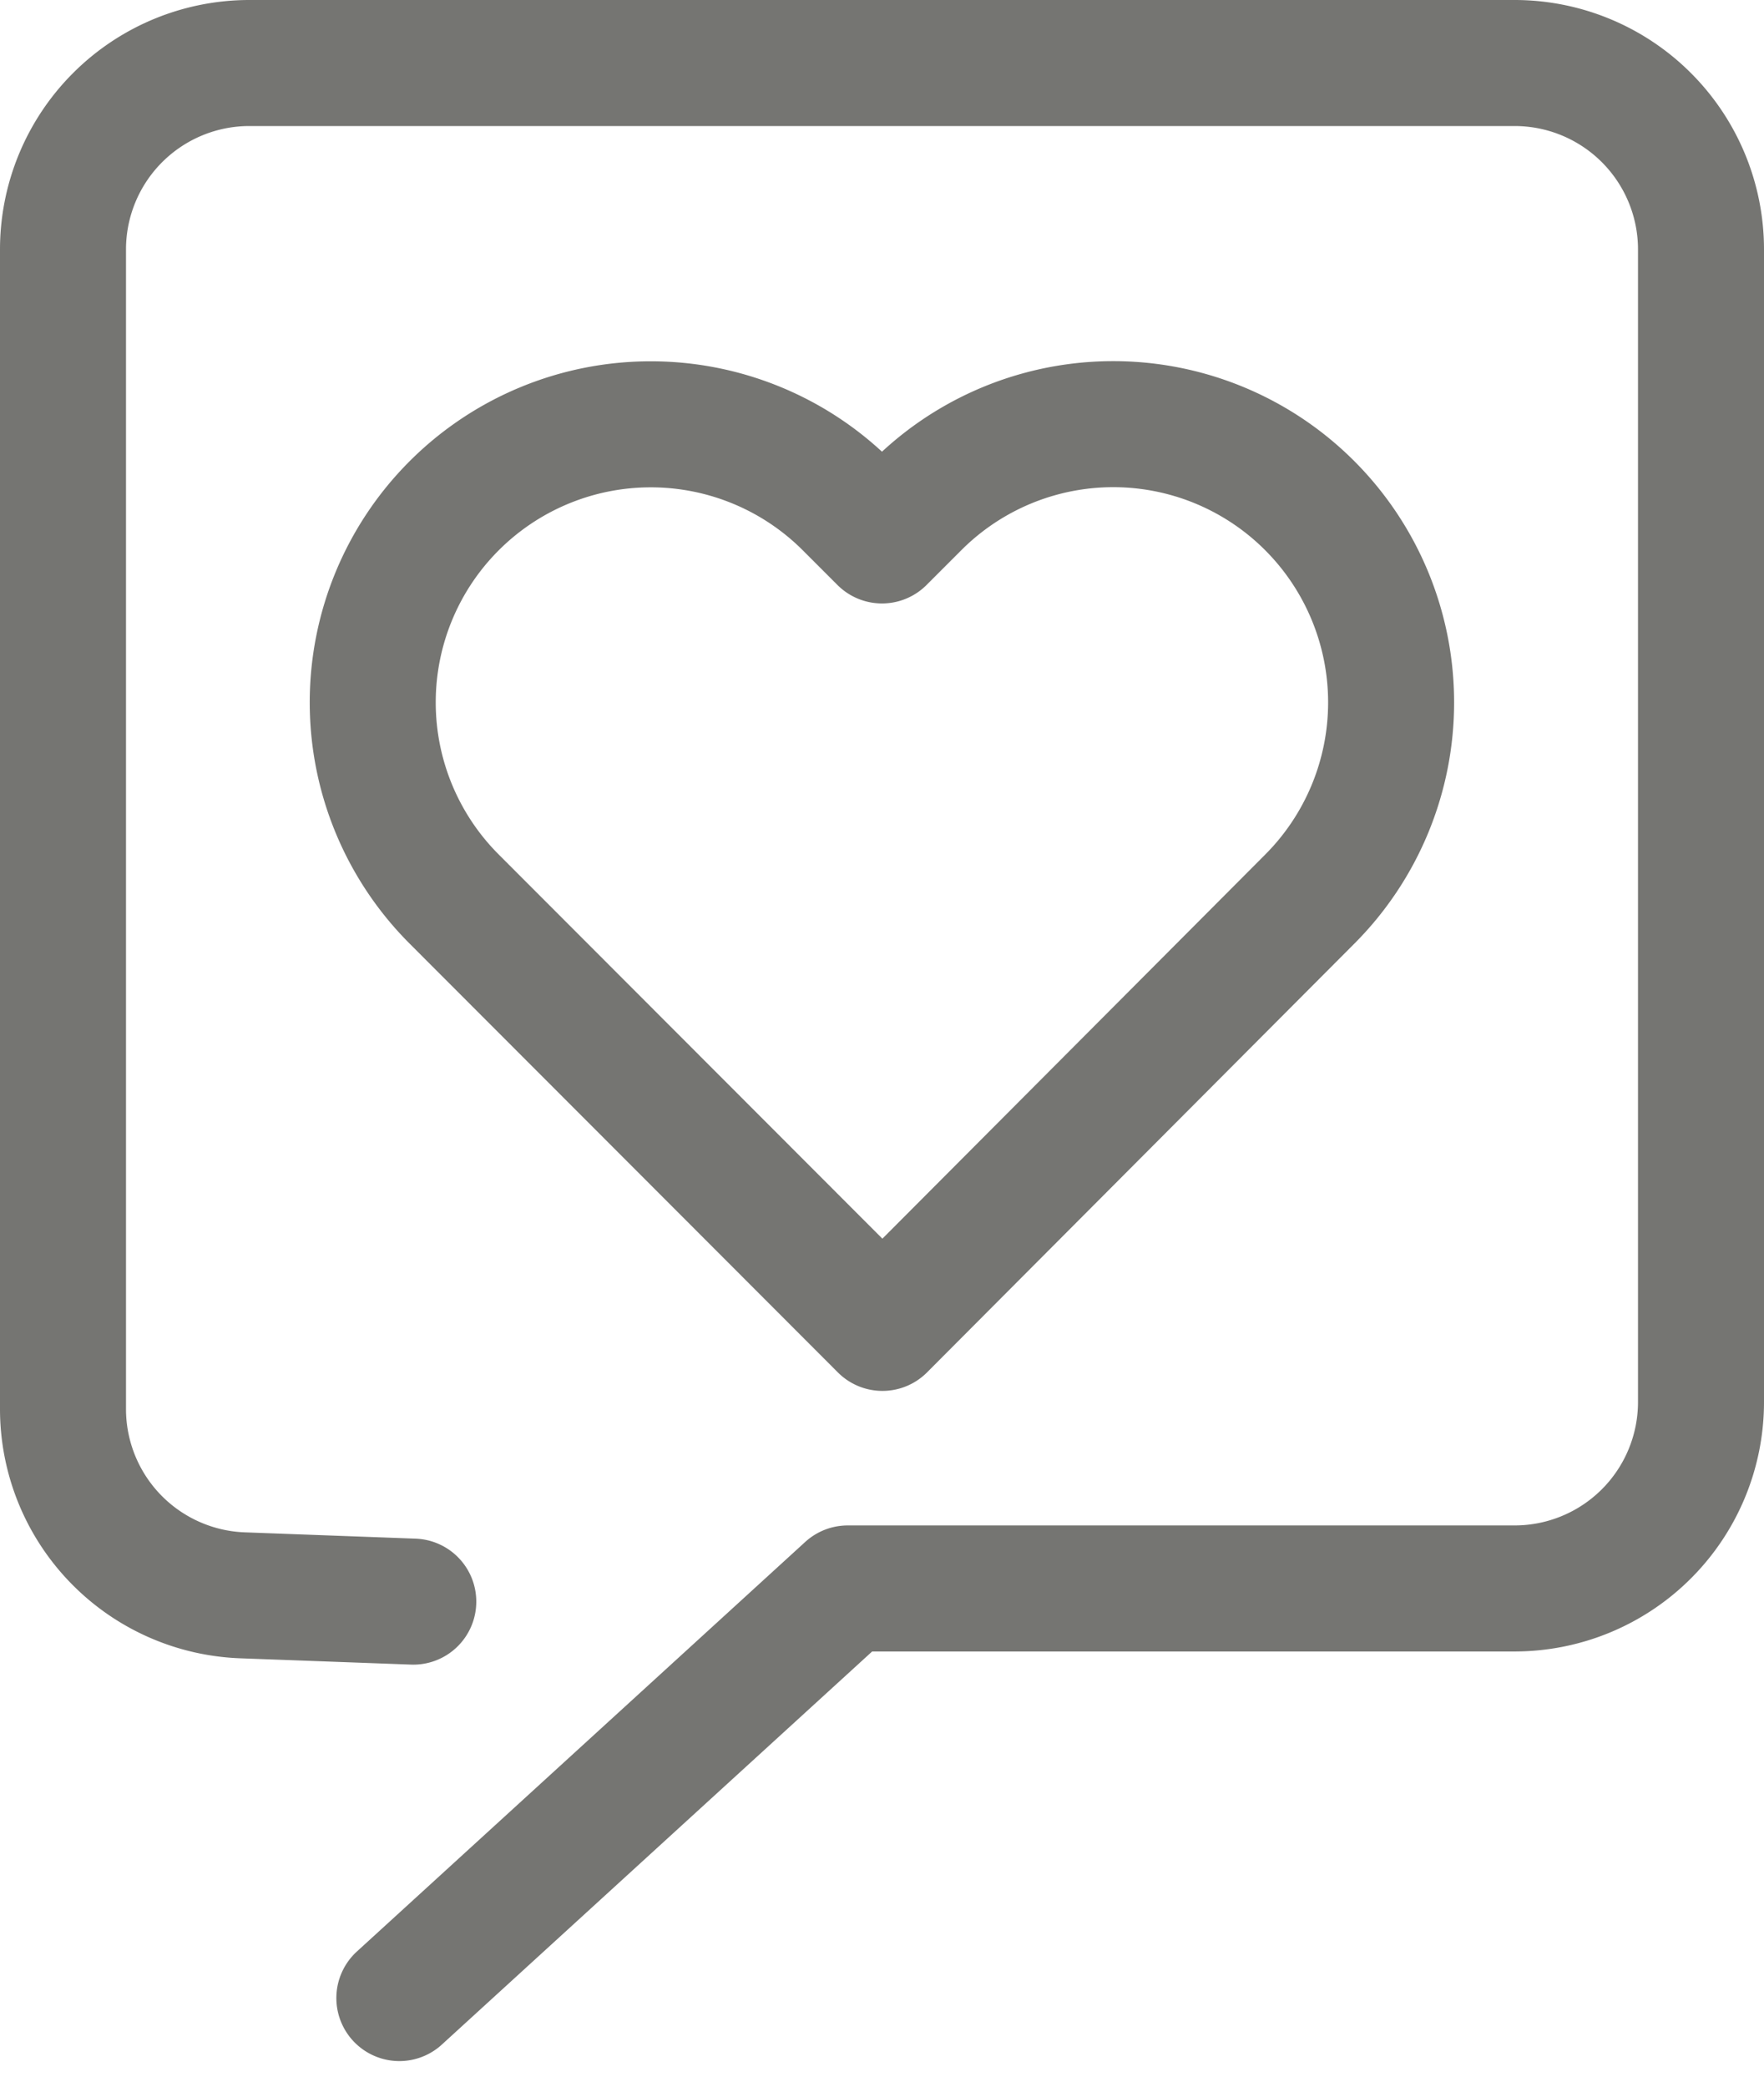
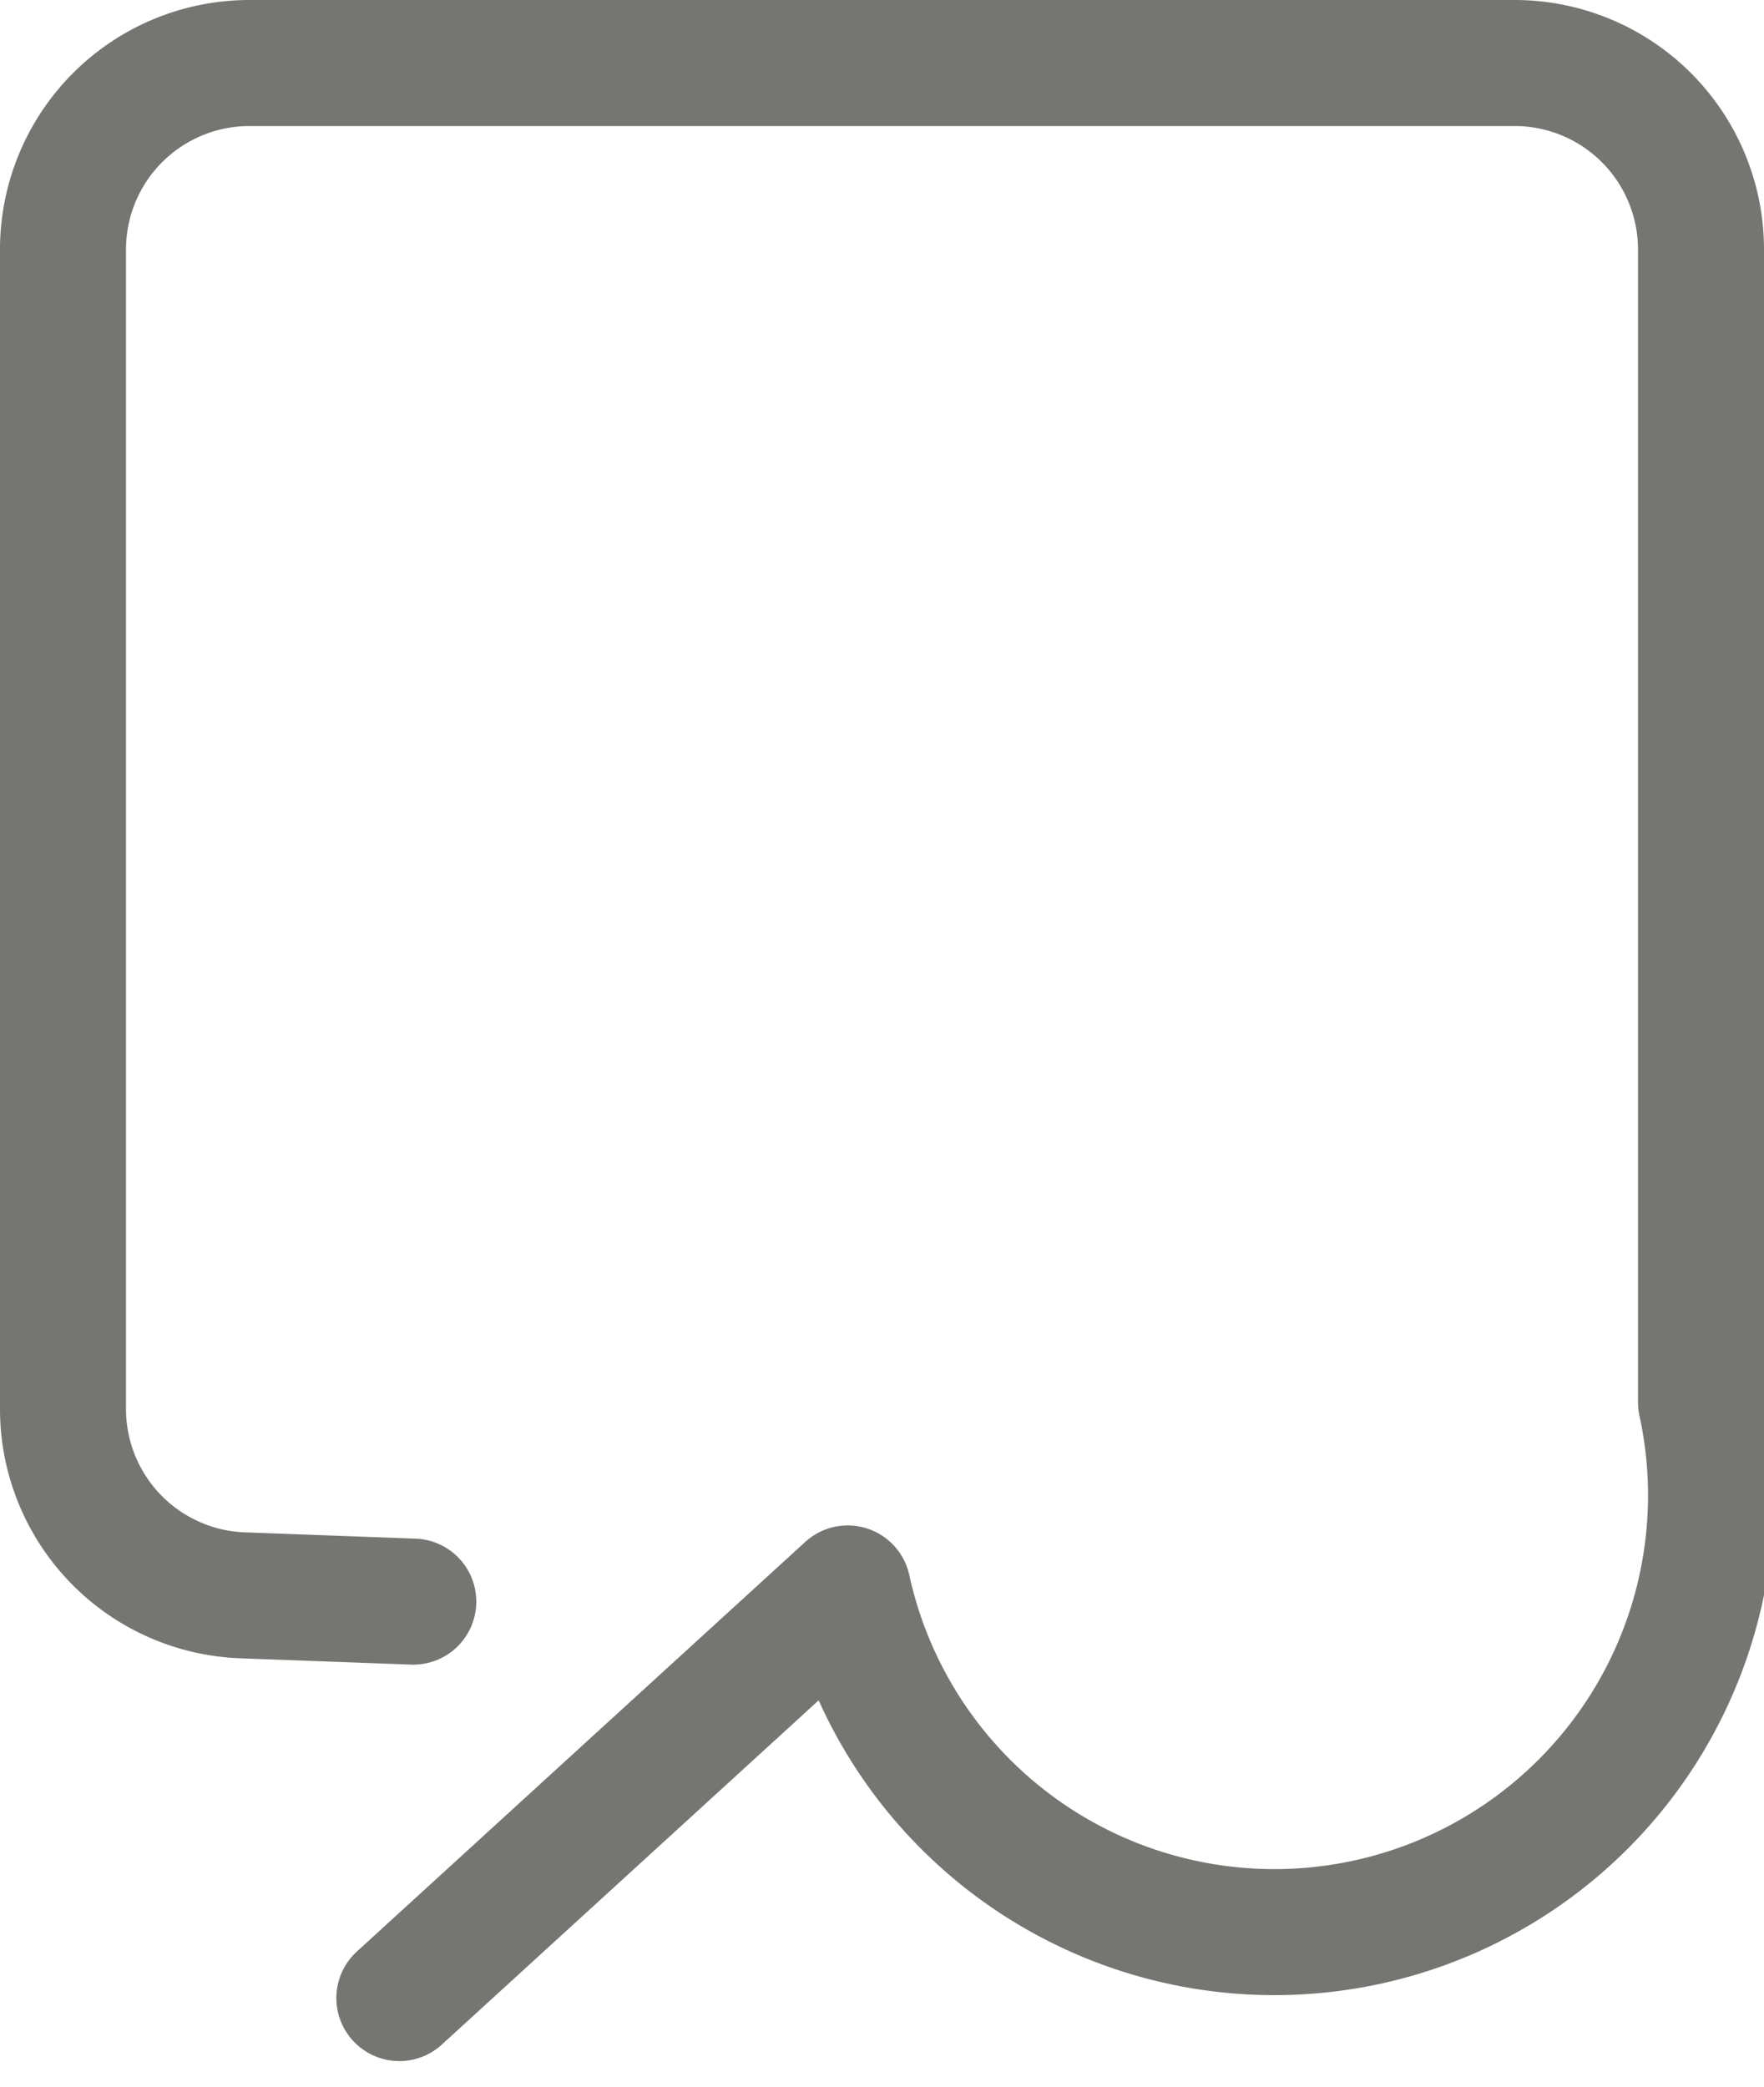
<svg xmlns="http://www.w3.org/2000/svg" width="28" height="33.12" viewBox="0 0 28 33.12">
  <g transform="translate(1 1)">
-     <path d="M7.339,32.707l7.117-6.5H25.041A2.959,2.959,0,0,0,28,23.252V4.959A2.959,2.959,0,0,0,25.041,2H4.959A2.959,2.959,0,0,0,2,4.959v18.4a2.959,2.959,0,0,0,2.848,2.957l2.712.1" transform="translate(-2 -2)" fill="none" stroke="#757572" stroke-linecap="round" stroke-linejoin="round" stroke-width="2" />
-     <path d="M47.306,38.755a4.407,4.407,0,0,0-6.237,0l-.552.552-.552-.552A4.413,4.413,0,0,0,33.728,45l6.782,6.789.007.007.007.007L47.306,45A4.419,4.419,0,0,0,47.306,38.755Z" transform="translate(-27.517 -31.731)" fill="none" stroke="#757572" stroke-linecap="round" stroke-linejoin="round" stroke-width="2" />
+     <path d="M7.339,32.707l7.117-6.5A2.959,2.959,0,0,0,28,23.252V4.959A2.959,2.959,0,0,0,25.041,2H4.959A2.959,2.959,0,0,0,2,4.959v18.4a2.959,2.959,0,0,0,2.848,2.957l2.712.1" transform="translate(-2 -2)" fill="none" stroke="#757572" stroke-linecap="round" stroke-linejoin="round" stroke-width="2" />
  </g>
</svg>